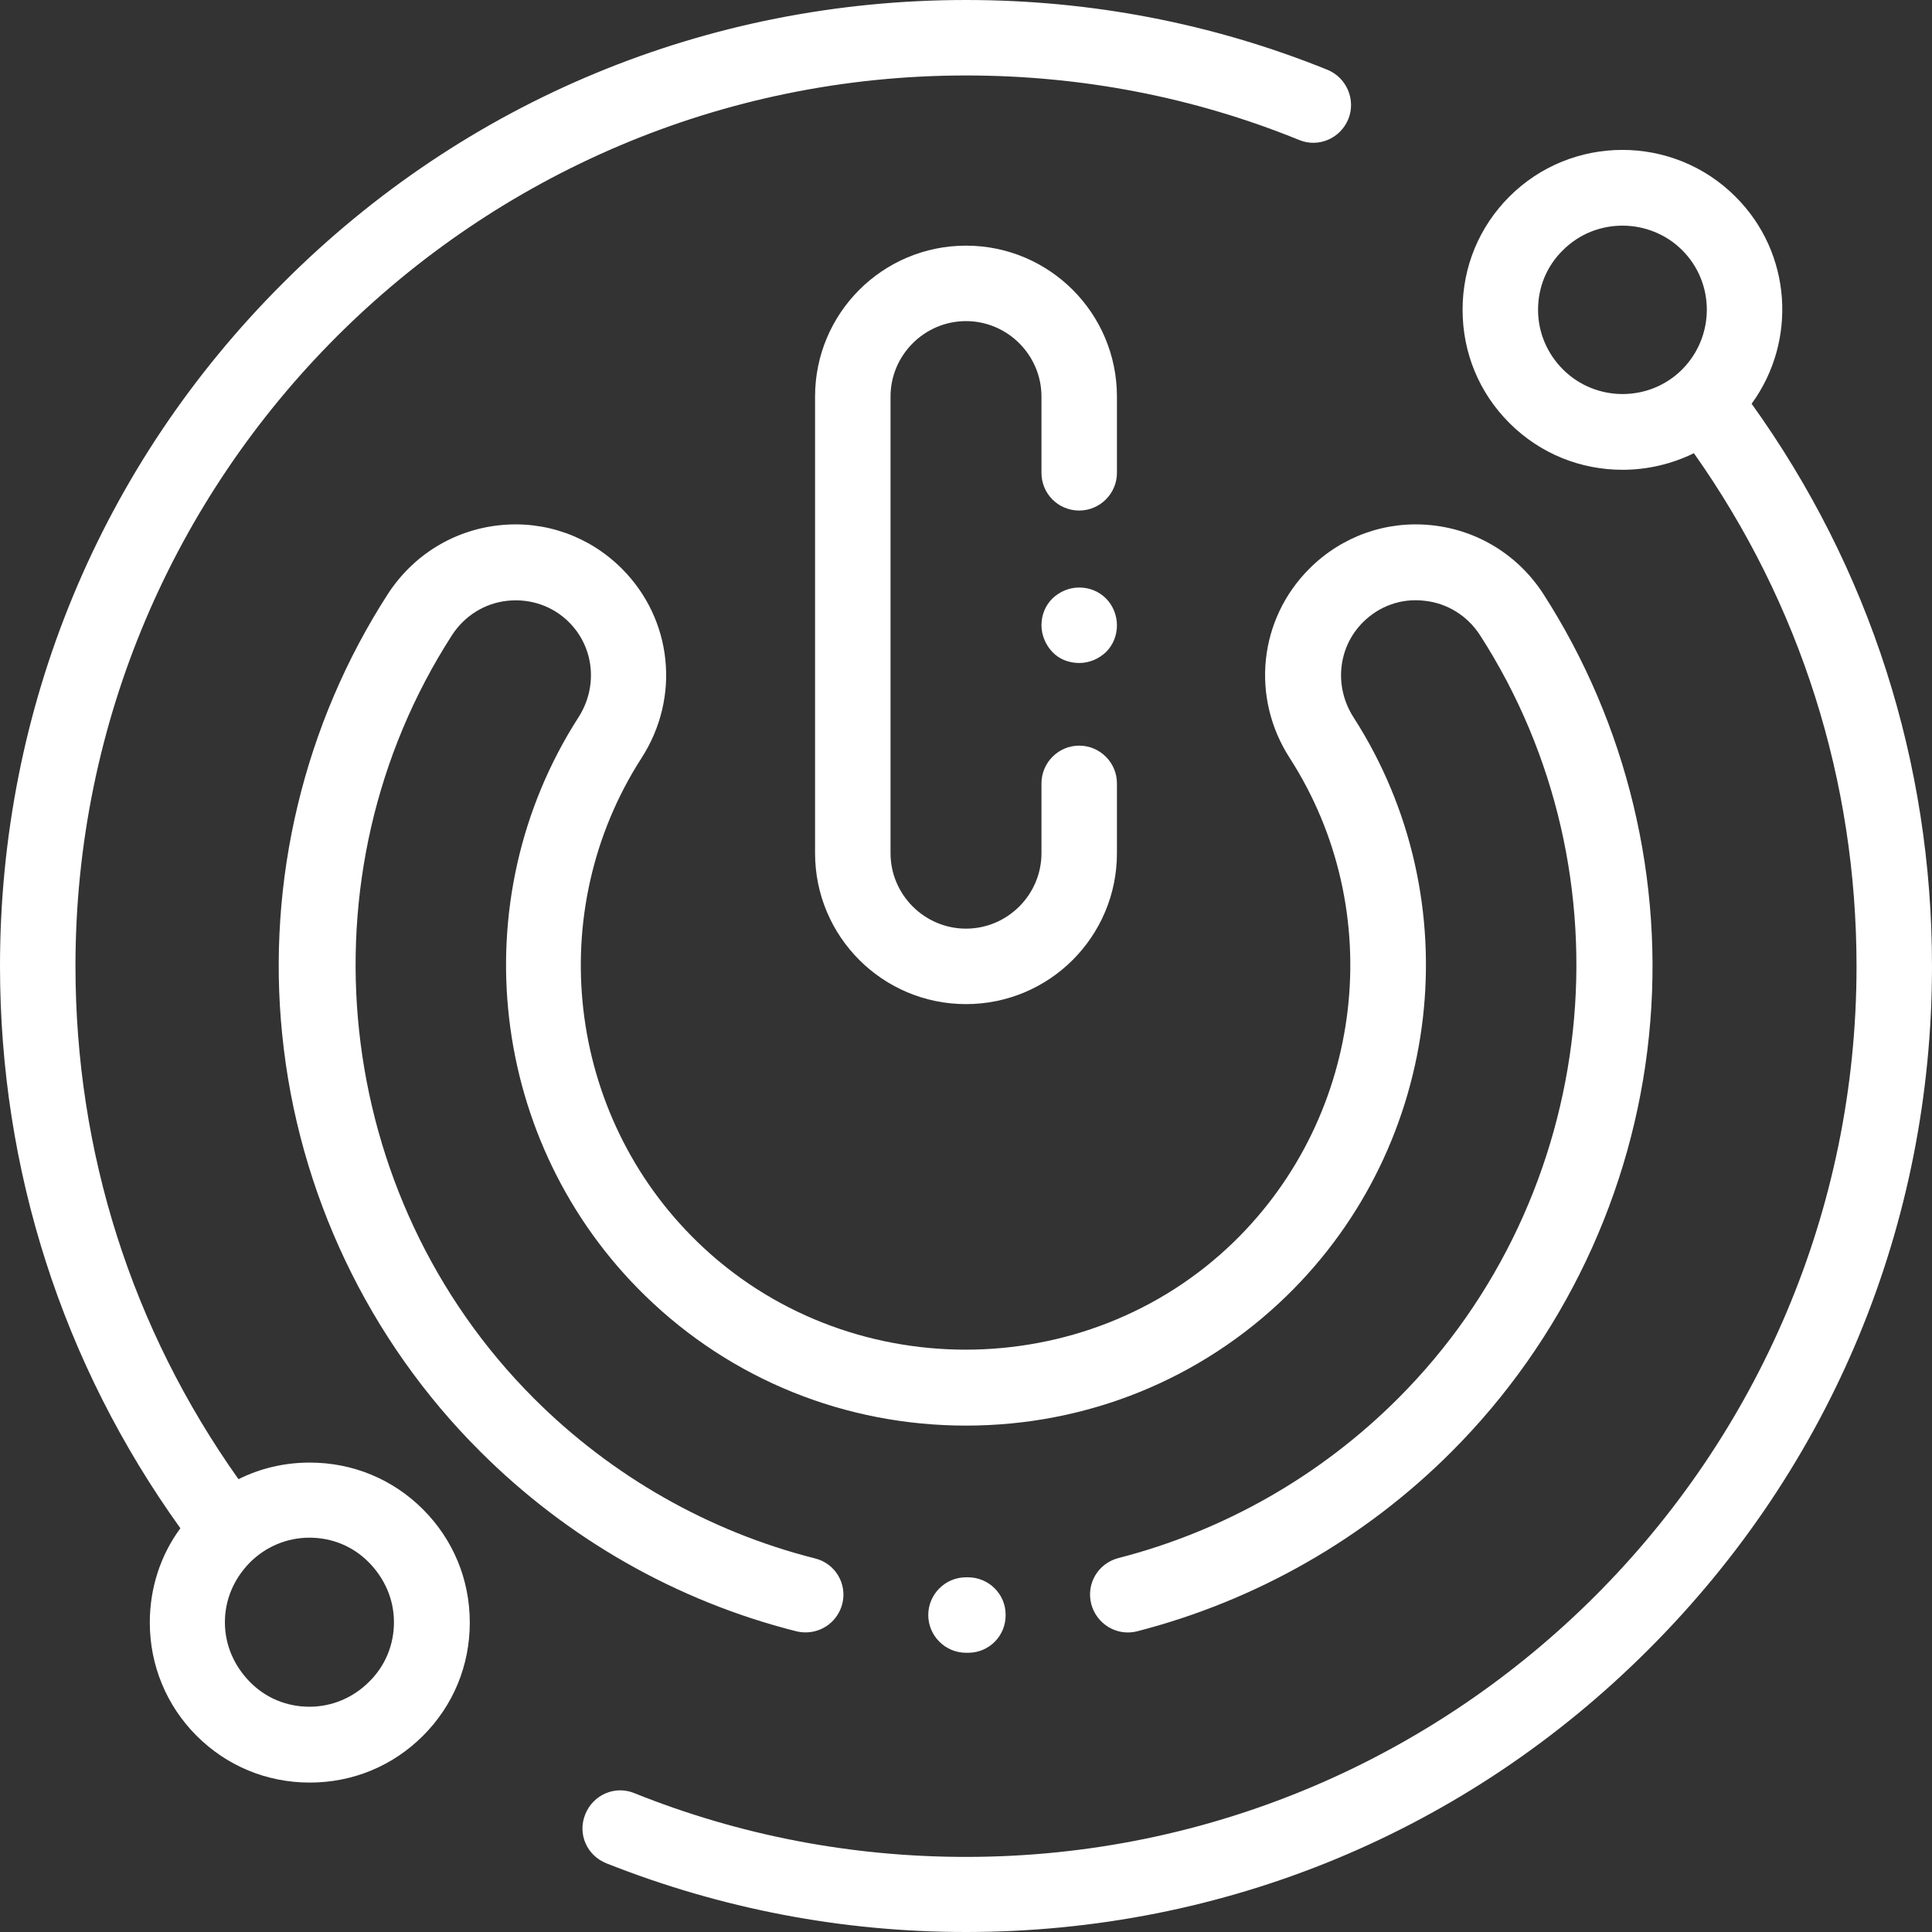
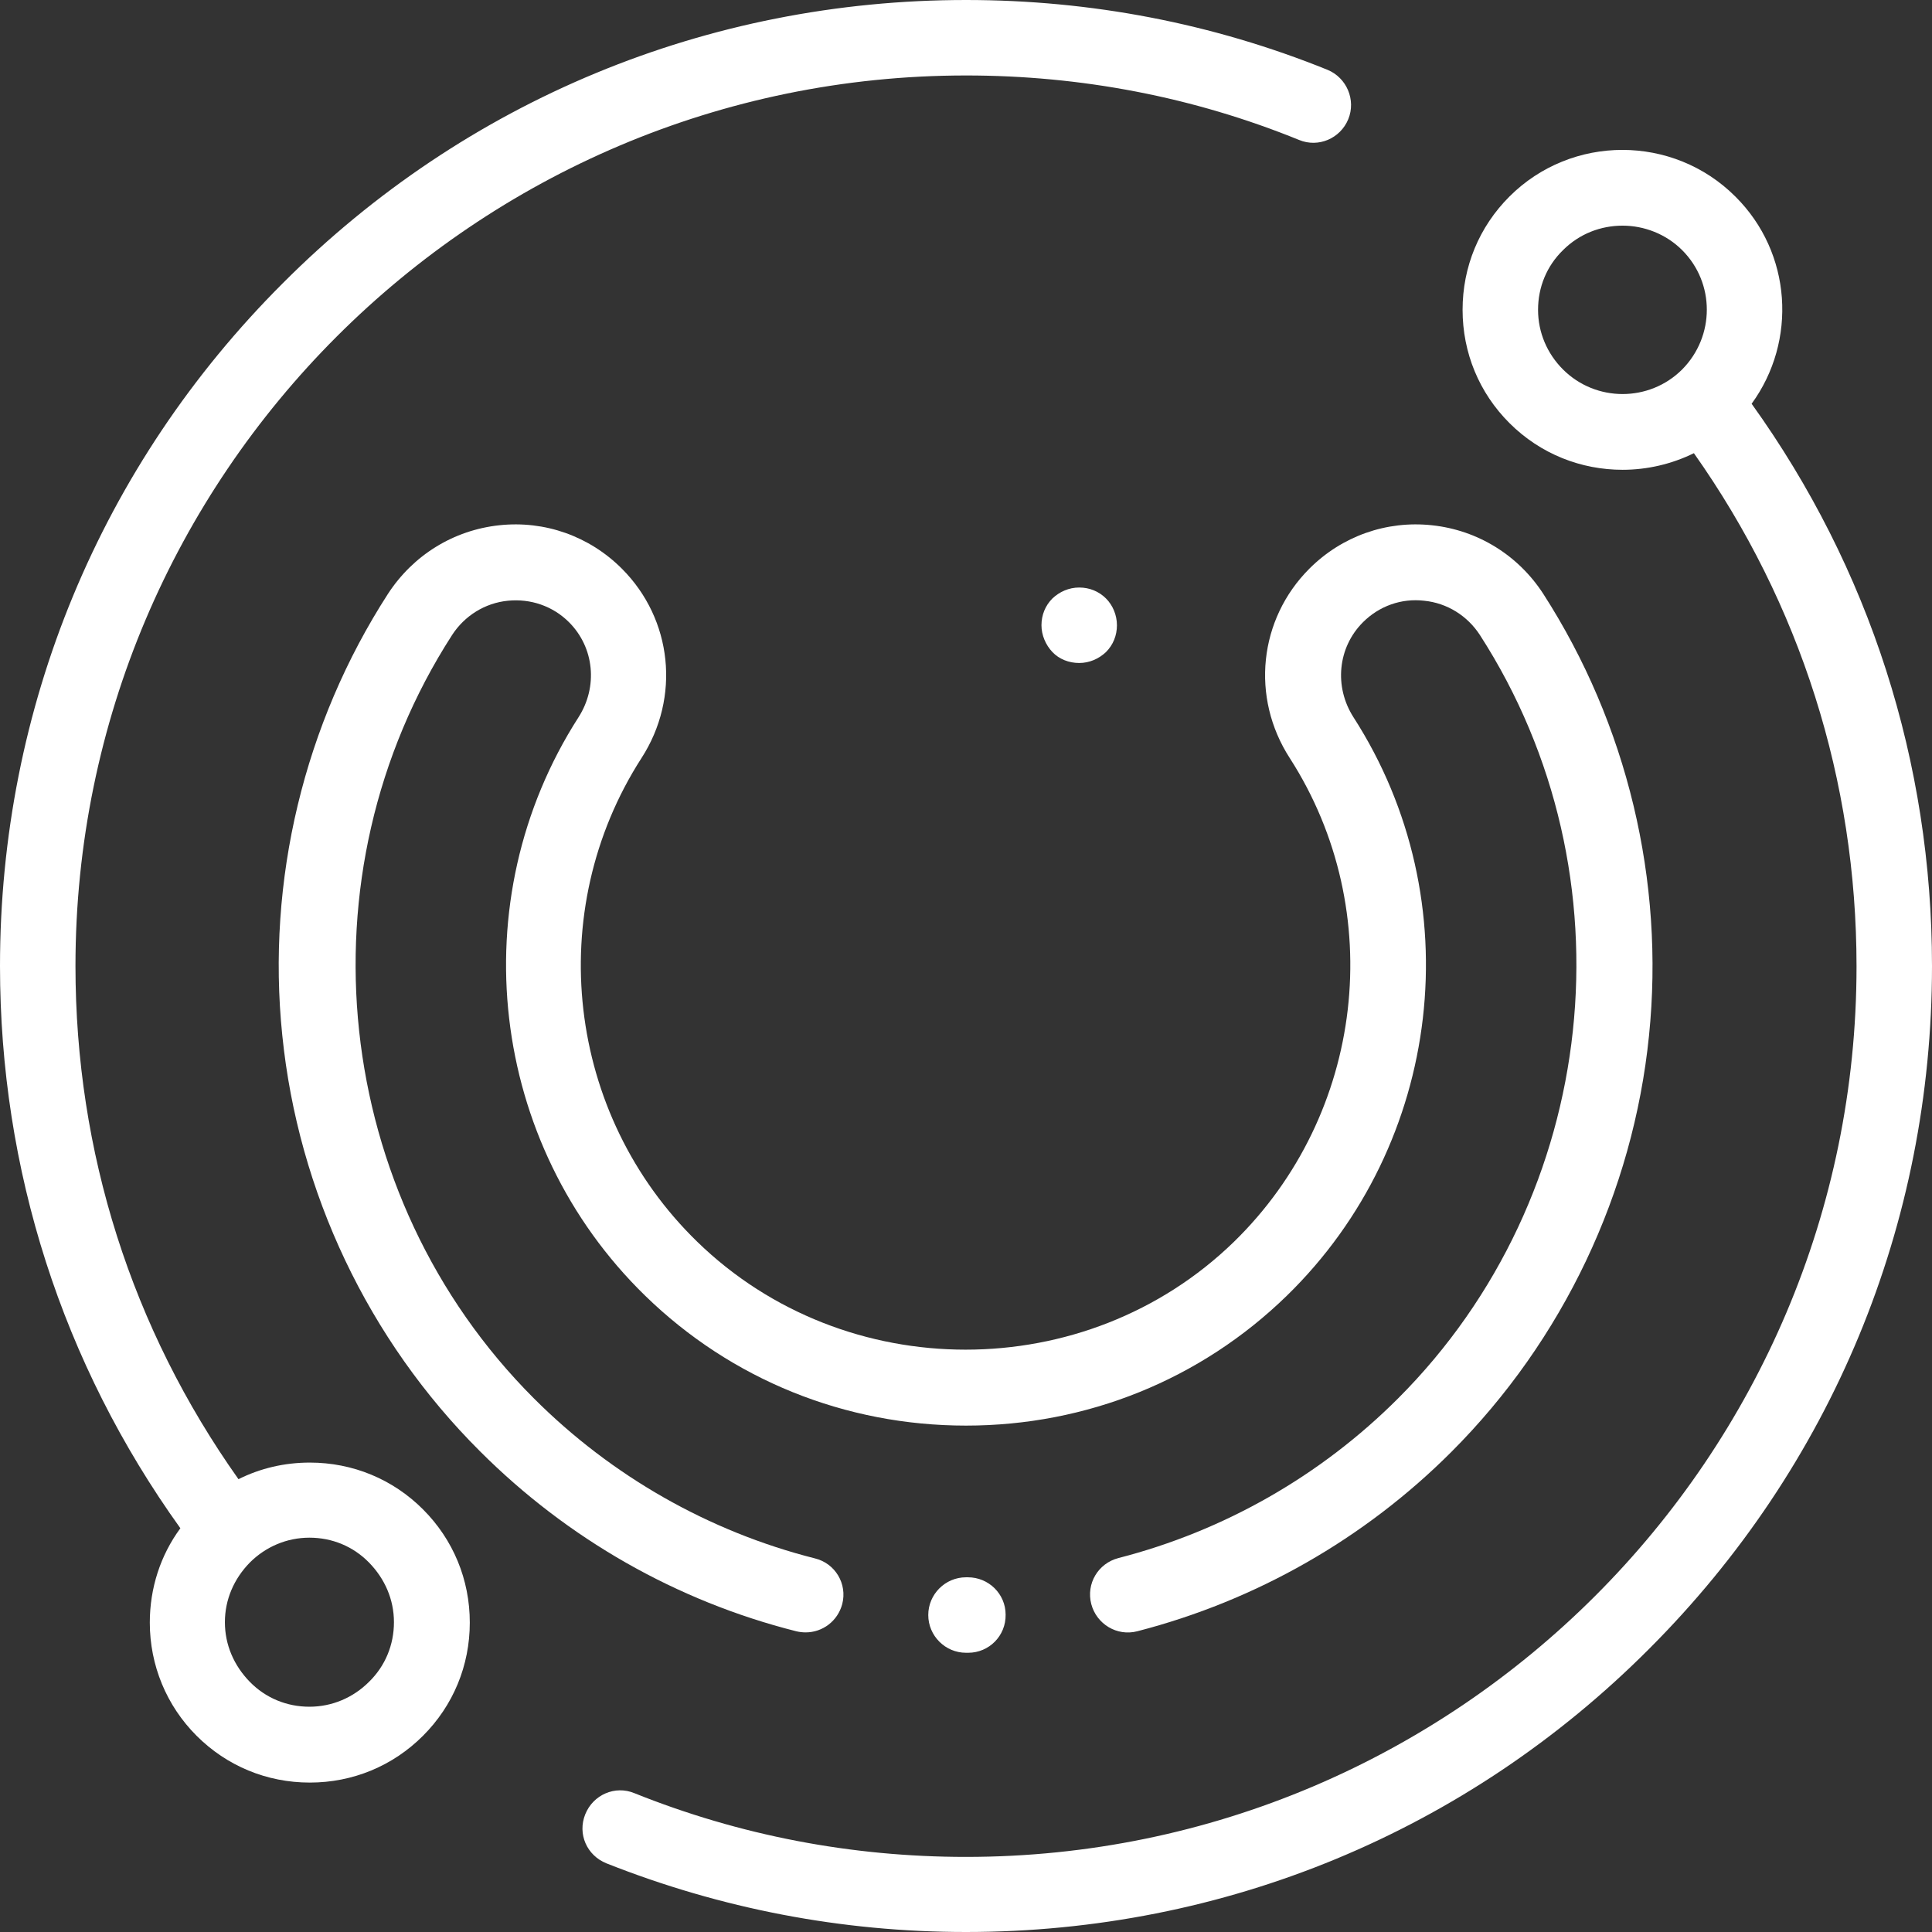
<svg xmlns="http://www.w3.org/2000/svg" version="1.1" id="Capa_1" x="0" y="0" viewBox="0 0 512 512" xml:space="preserve">
  <rect x="0" y="0" width="512" height="512" fill="#333333" stroke="none" />
  <style>.st0{fill:#fff}</style>
  <path class="st0" d="M409 157.4c-6.6-10.2-17.3-16.9-29.5-18.2-12.1-1.3-23.9 2.9-32.5 11.5-13.4 13.4-15.6 34.1-5.2 50.2 26.1 40.6 19.8 94.5-14.8 128.2-39.2 38.1-103 38.1-142.2 0-34.7-33.7-40.9-87.6-14.8-128.2 10.4-16.1 8.2-36.8-5.2-50.2-8.6-8.6-20.4-12.8-32.5-11.5-12.1 1.3-22.8 7.9-29.5 18.2-22.2 34.4-32.2 75.9-28 116.9 4.2 41.6 22.8 80.8 52.4 110.3 23.2 23.2 52.1 39.7 83.8 47.7.8.2 1.7.3 2.5.3 4.5 0 8.5-3 9.7-7.5 1.4-5.4-1.9-10.8-7.2-12.1-28.1-7.1-53.9-21.8-74.5-42.4-53.6-53.6-62.7-138.7-21.7-202.3 3.3-5.1 8.7-8.5 14.8-9.1 6-.6 11.9 1.4 16.2 5.7 6.7 6.7 7.7 17.1 2.5 25.2-31.2 48.6-23.7 113 17.7 153.3 22.8 22.2 53 34.4 85 34.4s62.2-12.2 85-34.4c41.4-40.3 48.9-104.8 17.7-153.3-5.2-8.1-4.2-18.5 2.5-25.2 4.3-4.3 10.2-6.4 16.2-5.7 6.1.6 11.5 4 14.8 9.1 41 63.6 31.9 148.7-21.7 202.3-20.5 20.5-46.1 35.1-74.1 42.3-5.4 1.4-8.6 6.8-7.2 12.2 1.4 5.3 6.8 8.6 12.2 7.2 31.4-8.1 60.2-24.5 83.2-47.5 29.6-29.6 48.2-68.8 52.4-110.3 4.2-41.1-5.8-82.6-28-117.1z" />
  <path class="st0" d="M256.5 418h-.5c-5.5 0-10 4.5-10 10s4.5 10 10 10h.6c5.5 0 10-4.5 9.9-10.1 0-5.5-4.5-9.9-10-9.9zm95.3-399.5C321.4 6.2 289.1 0 256 0 187.6 0 123.3 26.6 75 75 26.6 123.3 0 187.6 0 256c0 54 16.5 105.4 47.8 149-5.3 7.2-8.1 15.9-8.1 25 0 11.3 4.4 22 12.4 30s18.6 12.4 30 12.4 22-4.4 30-12.4 12.4-18.6 12.4-30-4.4-22-12.4-30-18.6-12.4-30-12.4c-6.7 0-13.1 1.5-18.9 4.4C34.9 352.1 20 305.3 20 256 20 125.9 125.9 20 256 20c30.5 0 60.3 5.7 88.3 17.1 5.1 2.1 10.9-.4 13-5.5s-.4-11-5.5-13.1zM66.2 414.1c4.2-4.2 9.8-6.6 15.8-6.6s11.6 2.3 15.8 6.6 6.6 9.8 6.6 15.8-2.3 11.6-6.6 15.8c-4.2 4.2-9.8 6.6-15.8 6.6s-11.6-2.3-15.8-6.6-6.6-9.8-6.6-15.8 2.4-11.5 6.6-15.8z" />
  <path class="st0" d="M464.2 107c12.1-16.6 10.7-40-4.3-54.9-16.5-16.5-43.4-16.5-59.9 0-8 8-12.4 18.6-12.4 30s4.4 22 12.4 30c8.3 8.3 19.1 12.4 30 12.4 6.5 0 13-1.5 18.9-4.4 28.2 39.9 43.1 86.8 43.1 136 0 130.1-105.9 236-236 236-30.4 0-60-5.7-87.9-16.9-5.1-2.1-10.9.4-13 5.6s.4 10.9 5.6 13C191 505.8 223 512 256 512c68.4 0 132.7-26.6 181-75 48.4-48.4 75-112.6 75-181 0-54-16.5-105.4-47.8-149zm-18.4-9.1c-8.7 8.7-22.9 8.7-31.6 0-4.2-4.2-6.6-9.8-6.6-15.8s2.3-11.6 6.6-15.8c4.4-4.4 10.1-6.5 15.8-6.5 5.7 0 11.5 2.2 15.8 6.5 8.7 8.7 8.7 22.8 0 31.6z" />
-   <path class="st0" d="M286 135.3c5.5 0 10-4.5 10-10v-20.2c0-22.1-17.9-40-40-40s-40 17.9-40 40v121c0 22.1 17.9 40 40 40s40-17.9 40-40v-18.5c0-5.5-4.5-10-10-10s-10 4.5-10 10v18.5c0 11-9 20-20 20s-20-9-20-20v-121c0-11 9-20 20-20s20 9 20 20v20.2c0 5.6 4.5 10 10 10z" />
  <path class="st0" d="M293.1 158.6c-1.9-1.9-4.4-2.9-7.1-2.9s-5.2 1.1-7.1 2.9c-1.9 1.9-2.9 4.4-2.9 7.1 0 2.6 1.1 5.2 2.9 7.1s4.4 2.9 7.1 2.9 5.2-1.1 7.1-2.9c1.9-1.9 2.9-4.4 2.9-7.1 0-2.7-1.1-5.3-2.9-7.1z" />
</svg>